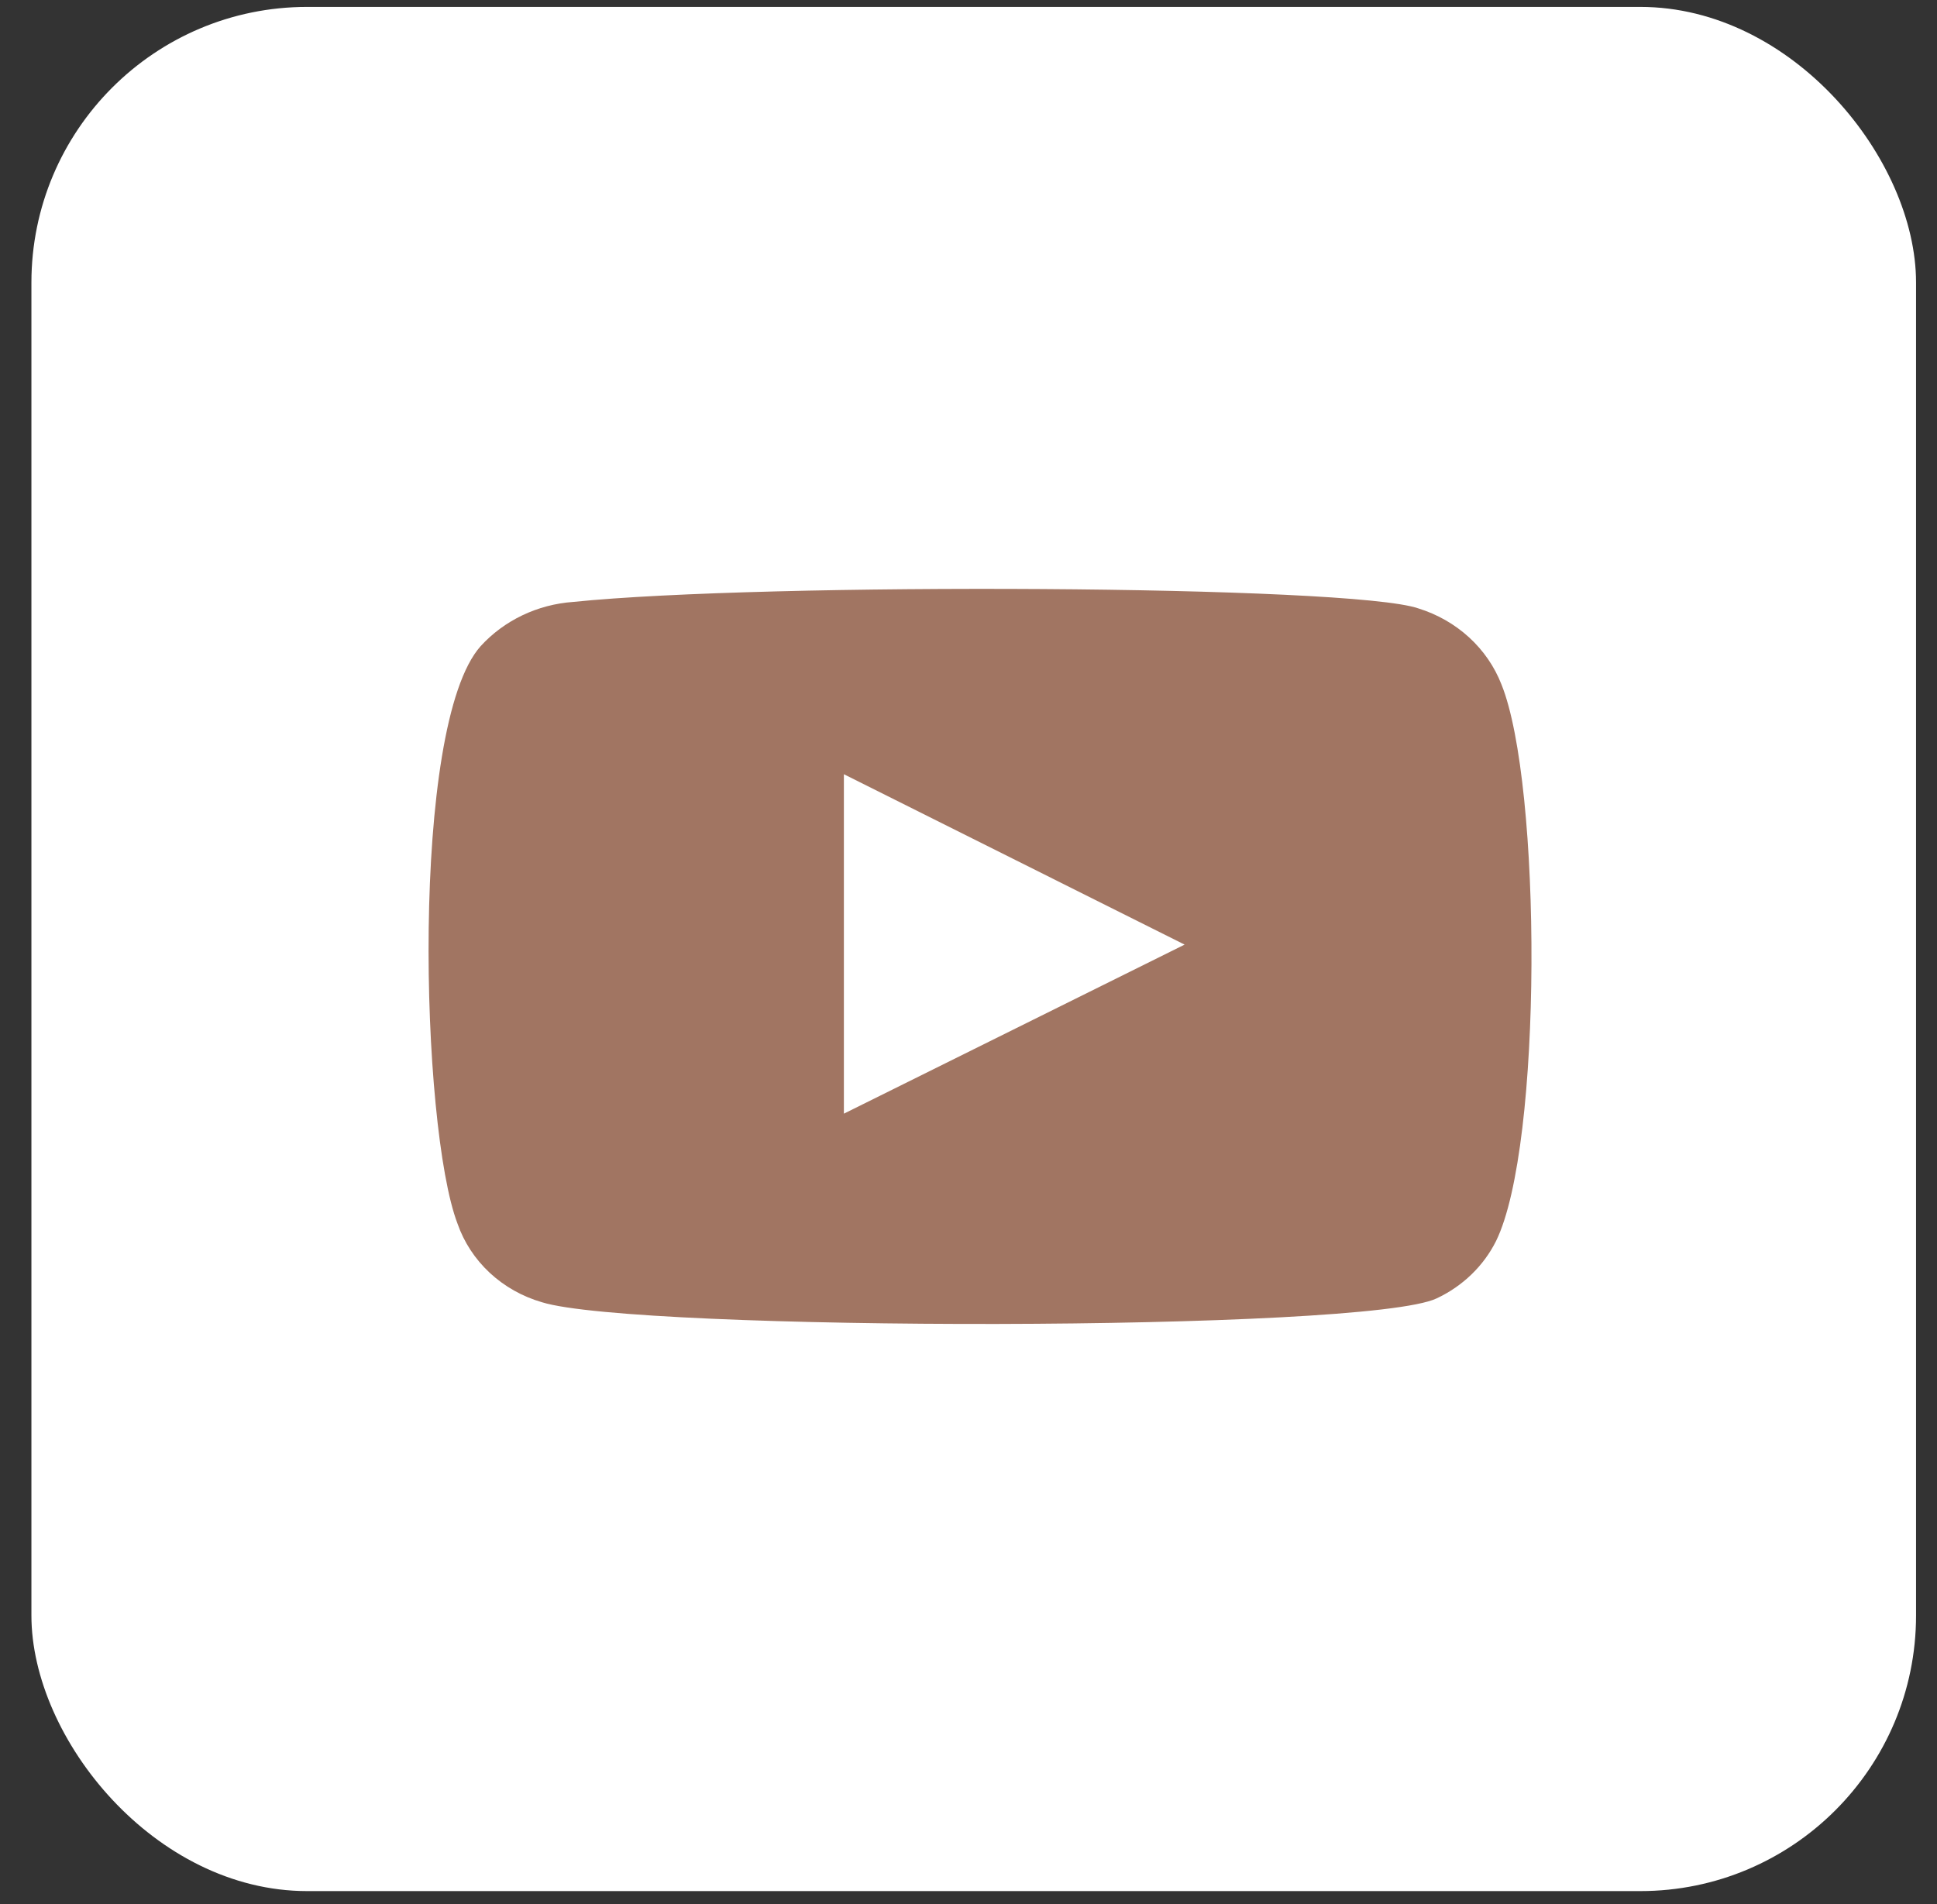
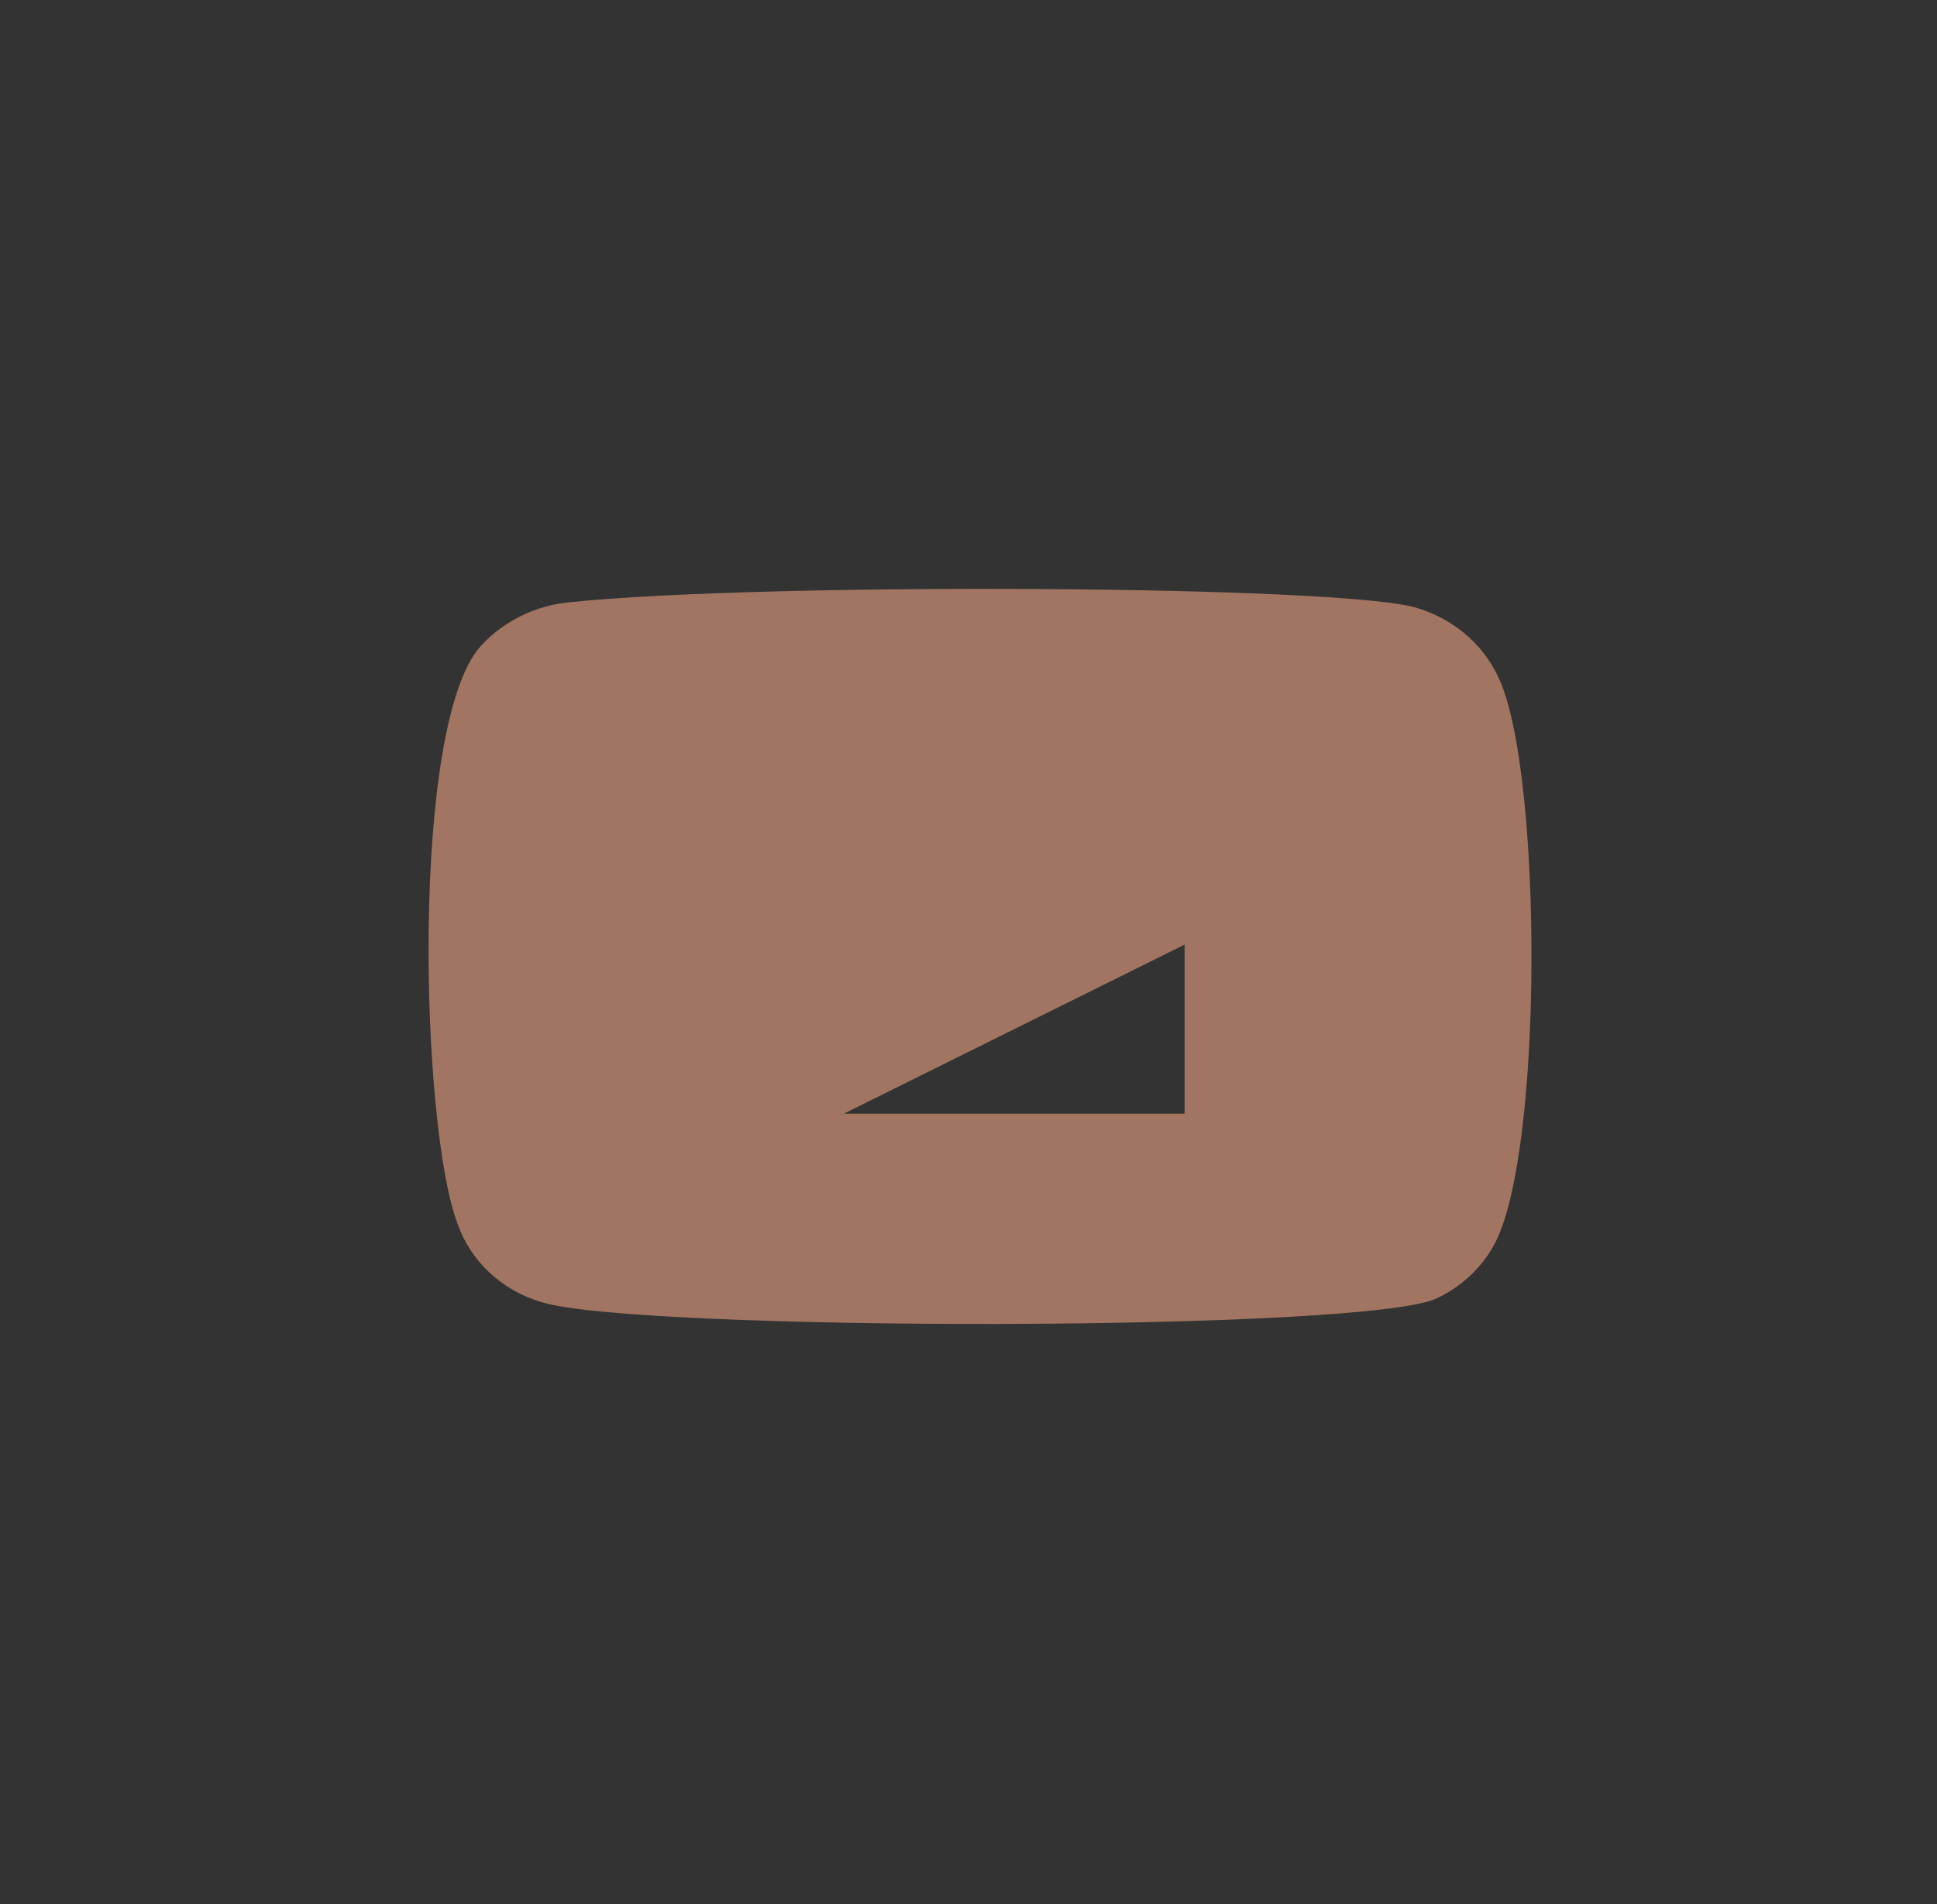
<svg xmlns="http://www.w3.org/2000/svg" width="60" height="59" viewBox="0 0 60 59" fill="none">
  <rect x="0" y="0" width="60" height="59" fill="#333333" stroke="none" />
-   <rect x="0.973" y="0.214" width="58.378" height="58.378" rx="8.541" fill="white" />
-   <path fill-rule="evenodd" clip-rule="evenodd" d="M16.789 40.348C16.18 40.172 15.624 39.858 15.168 39.434C14.713 39.009 14.371 38.487 14.171 37.91C13.031 34.928 12.694 22.477 14.889 20.019C15.62 19.219 16.651 18.727 17.76 18.649C23.649 18.044 41.844 18.125 43.934 18.85C44.522 19.032 45.059 19.339 45.505 19.747C45.951 20.155 46.294 20.654 46.509 21.207C47.755 24.29 47.797 35.492 46.34 38.454C45.954 39.225 45.307 39.849 44.504 40.227C42.309 41.275 19.702 41.254 16.789 40.348V40.348ZM26.14 34.505L36.694 29.267L26.14 23.988V34.505Z" fill="#A17562" />
+   <path fill-rule="evenodd" clip-rule="evenodd" d="M16.789 40.348C16.18 40.172 15.624 39.858 15.168 39.434C14.713 39.009 14.371 38.487 14.171 37.91C13.031 34.928 12.694 22.477 14.889 20.019C15.62 19.219 16.651 18.727 17.76 18.649C23.649 18.044 41.844 18.125 43.934 18.85C44.522 19.032 45.059 19.339 45.505 19.747C45.951 20.155 46.294 20.654 46.509 21.207C47.755 24.29 47.797 35.492 46.34 38.454C45.954 39.225 45.307 39.849 44.504 40.227C42.309 41.275 19.702 41.254 16.789 40.348V40.348ZM26.14 34.505L36.694 29.267V34.505Z" fill="#A17562" />
</svg>